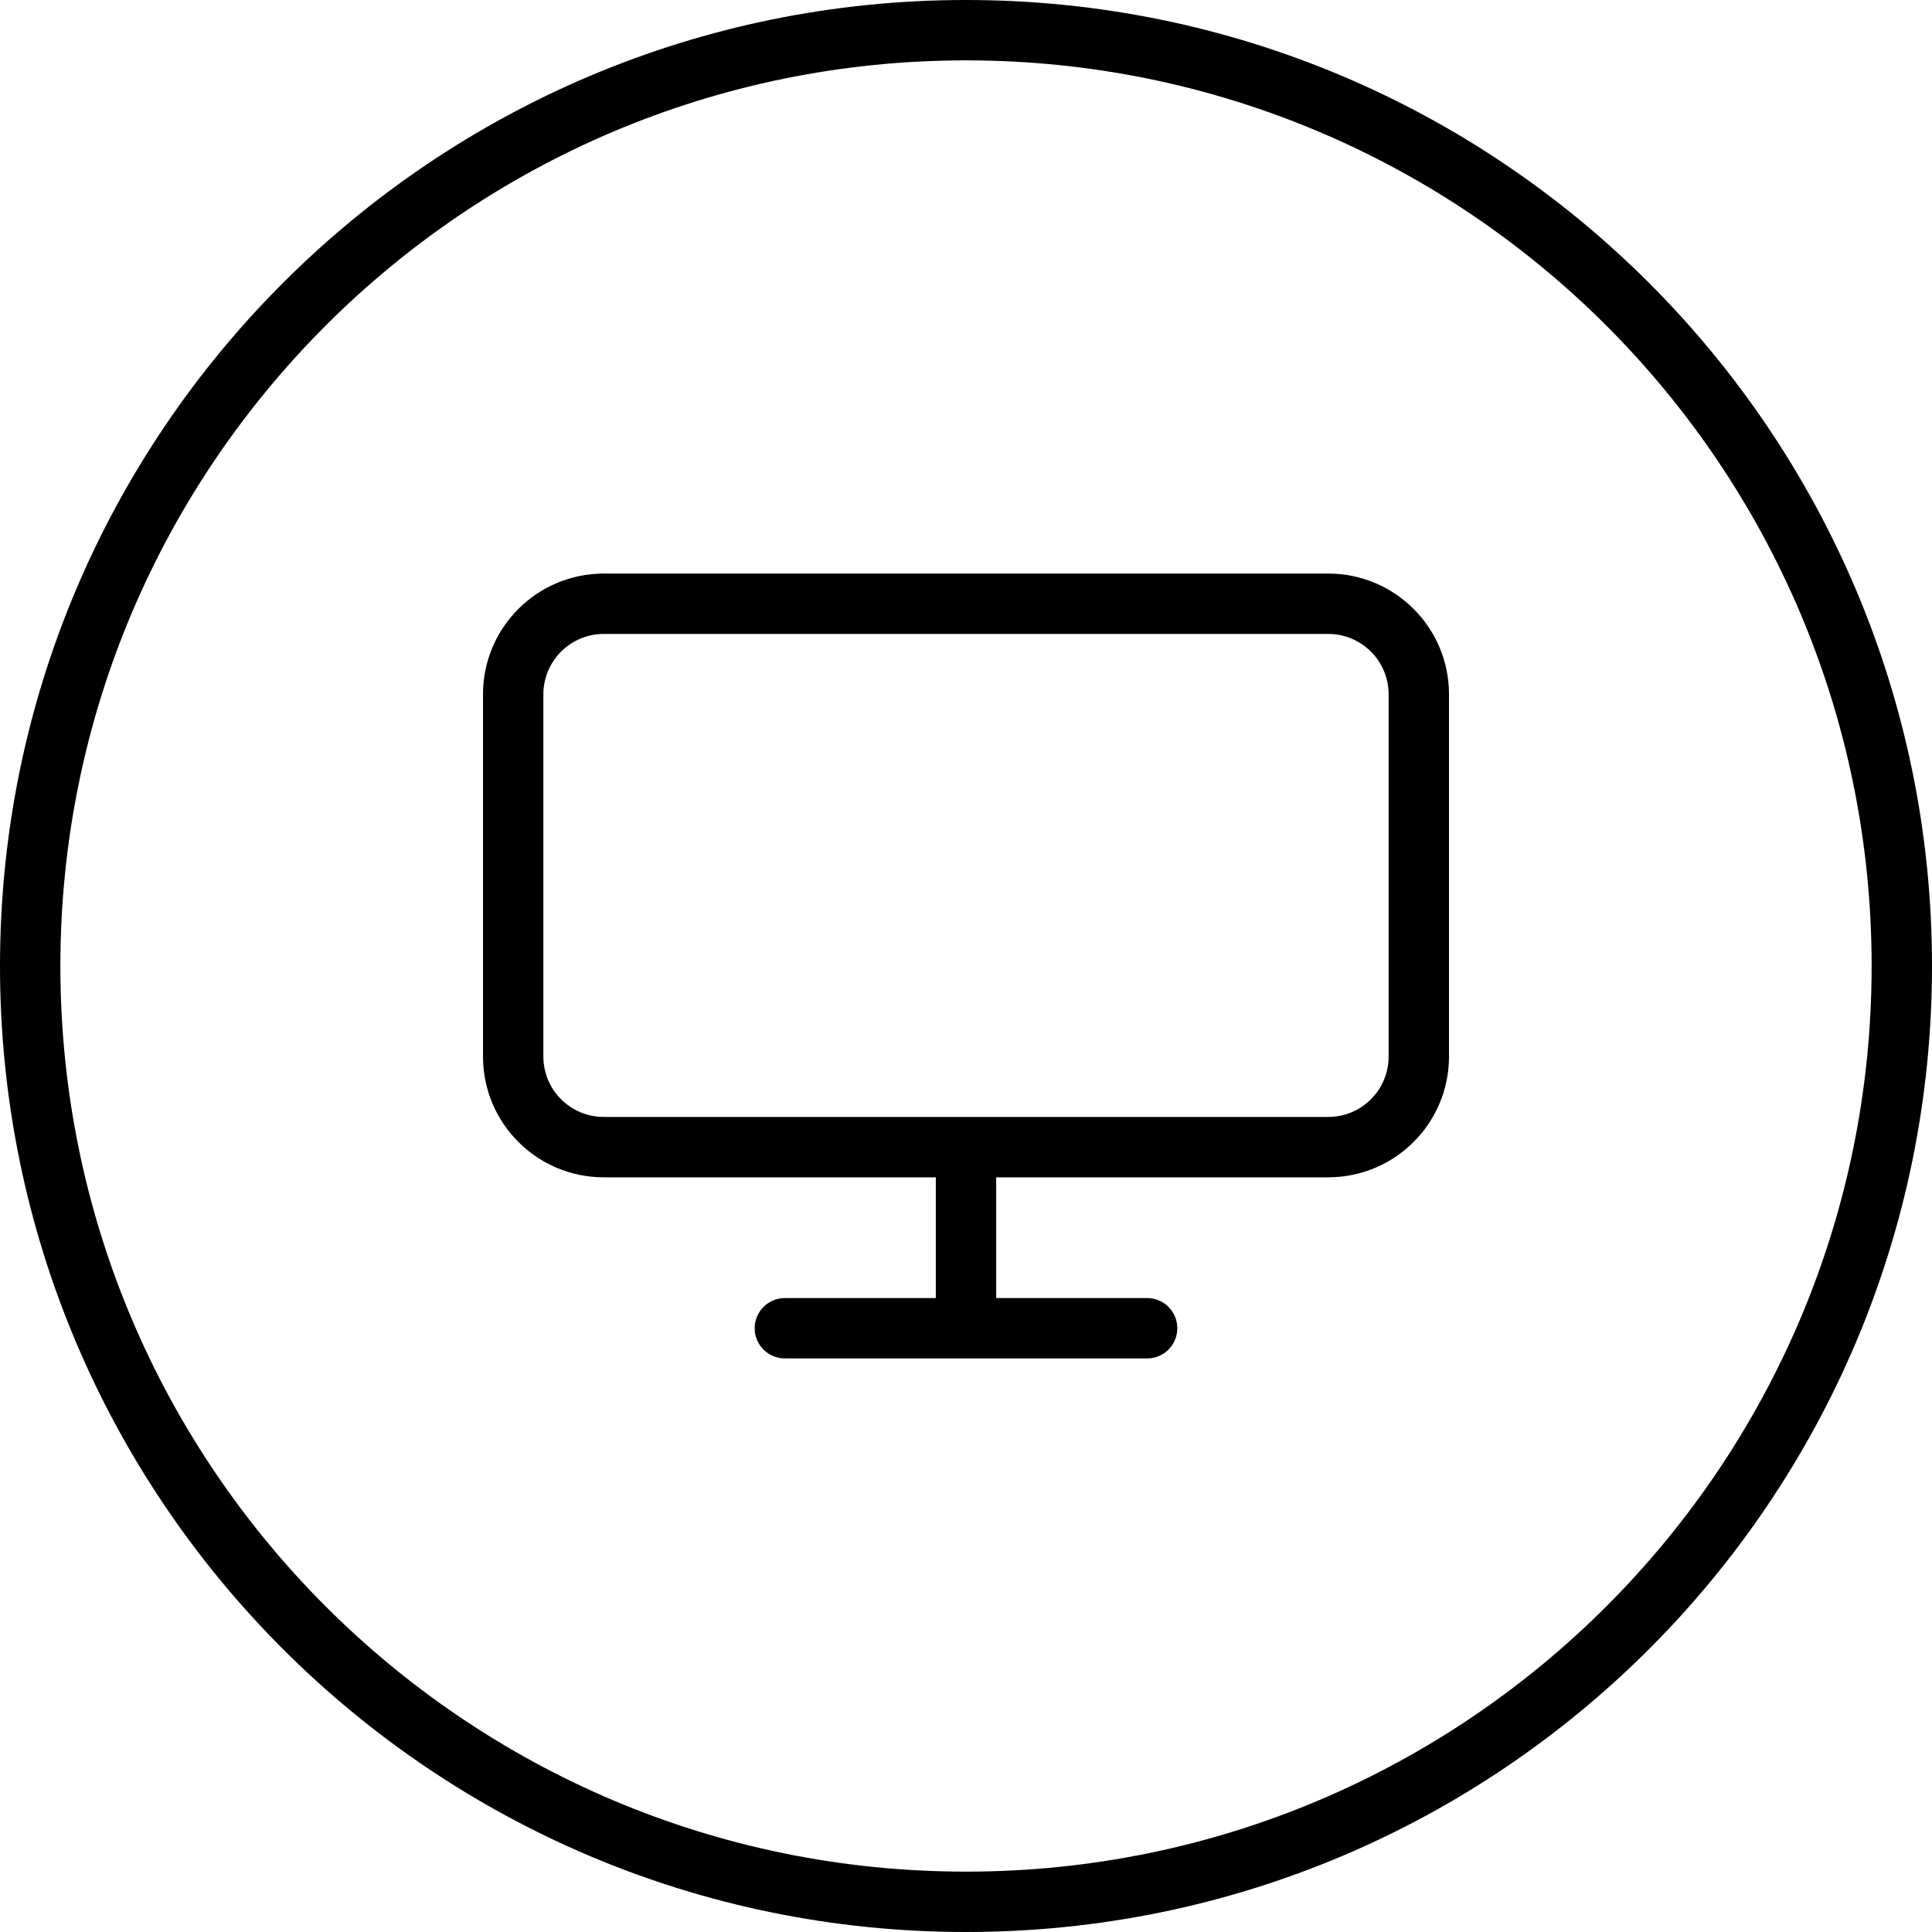
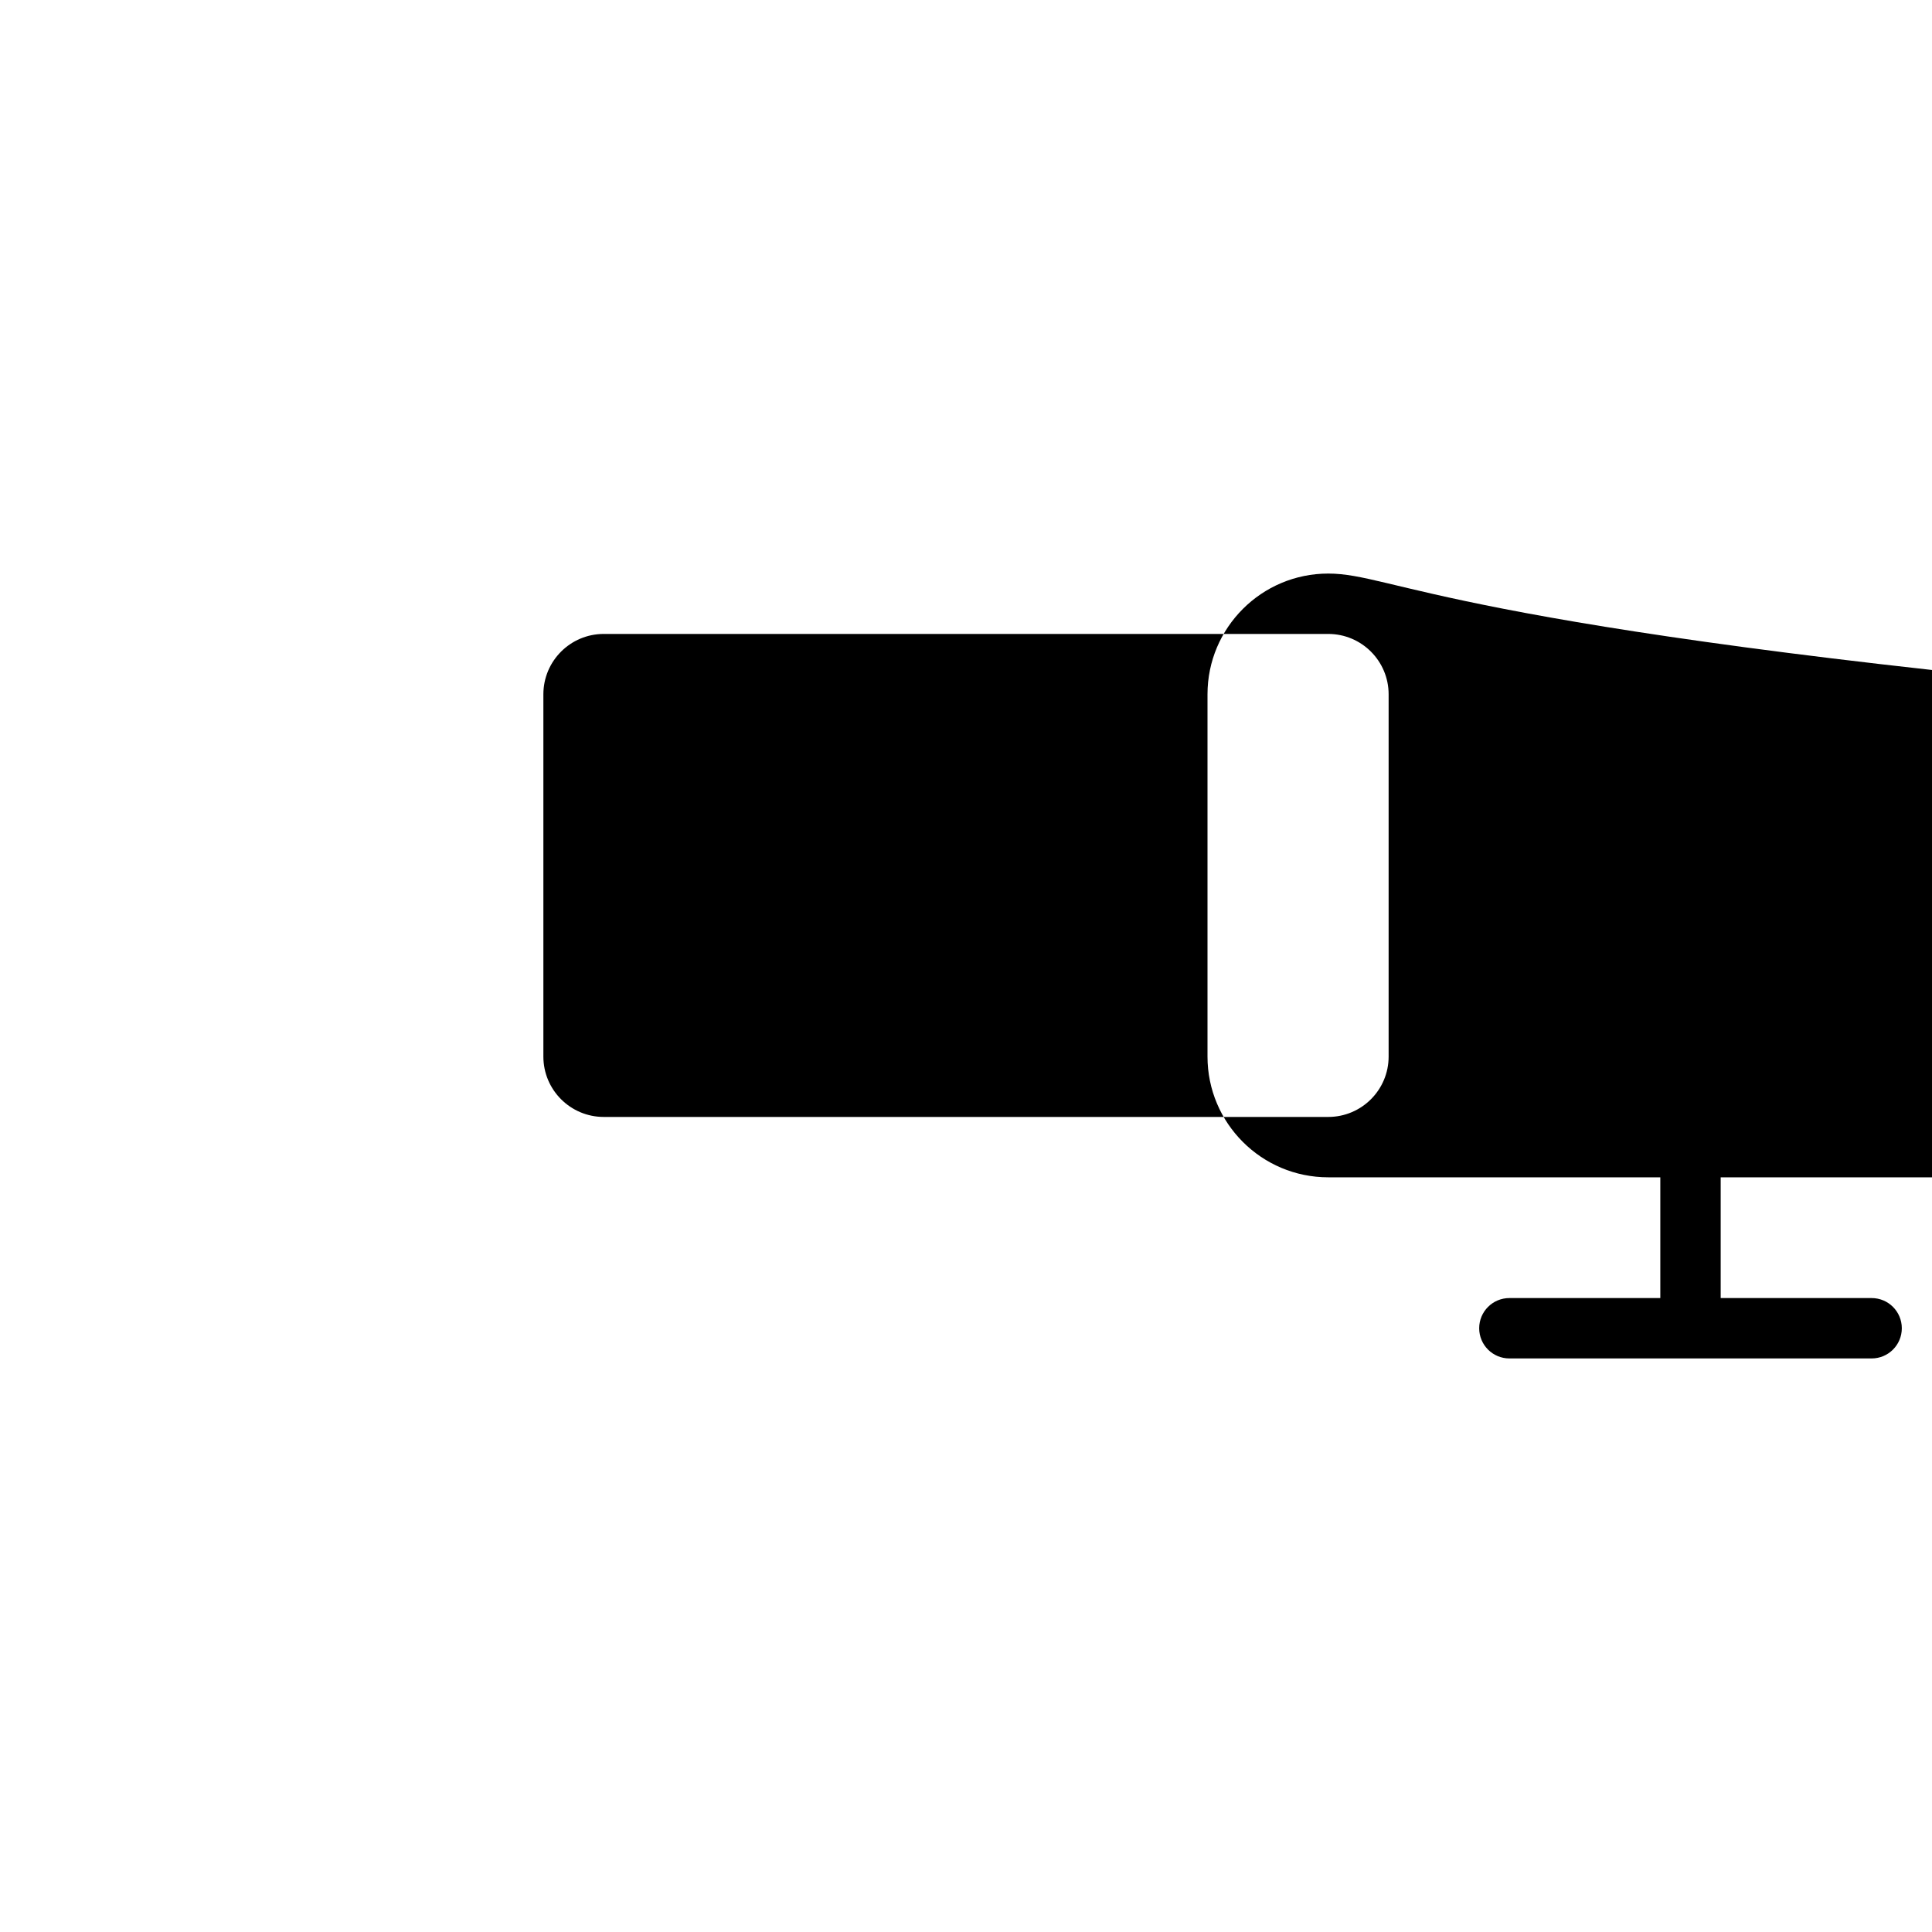
<svg xmlns="http://www.w3.org/2000/svg" version="1.1" id="Capa_1" x="0px" y="0px" width="64px" height="64px" viewBox="0 0 64 64" style="enable-background:new 0 0 64 64;" xml:space="preserve">
  <g>
    <g>
      <g id="circle_6_">
        <g>
-           <path d="M32,0C14.327,0,0,14.327,0,32c0,17.674,14.327,32,32,32s32-14.326,32-32C64,14.327,49.673,0,32,0z M32,62      C15.432,62,2,48.568,2,32C2,15.432,15.432,2,32,2c16.568,0,30,13.432,30,30C62,48.568,48.568,62,32,62z" />
-         </g>
+           </g>
      </g>
      <g id="mouse_copy">
        <g>
-           <path d="M44,19H20c-2.209,0-4,1.791-4,4v12c0,2.209,1.791,4,4,4h11v4h-5c-0.552,0-1,0.447-1,1s0.448,1,1,1h12      c0.553,0,1-0.447,1-1s-0.447-1-1-1h-5v-4h11c2.209,0,4-1.791,4-4V23C48,20.791,46.209,19,44,19z M46,35c0,1.104-0.896,2-2,2H20      c-1.104,0-2-0.896-2-2V23c0-1.104,0.896-2,2-2h24c1.104,0,2,0.896,2,2V35z" />
+           <path d="M44,19c-2.209,0-4,1.791-4,4v12c0,2.209,1.791,4,4,4h11v4h-5c-0.552,0-1,0.447-1,1s0.448,1,1,1h12      c0.553,0,1-0.447,1-1s-0.447-1-1-1h-5v-4h11c2.209,0,4-1.791,4-4V23C48,20.791,46.209,19,44,19z M46,35c0,1.104-0.896,2-2,2H20      c-1.104,0-2-0.896-2-2V23c0-1.104,0.896-2,2-2h24c1.104,0,2,0.896,2,2V35z" />
        </g>
      </g>
    </g>
  </g>
  <g>
</g>
  <g>
</g>
  <g>
</g>
  <g>
</g>
  <g>
</g>
  <g>
</g>
  <g>
</g>
  <g>
</g>
  <g>
</g>
  <g>
</g>
  <g>
</g>
  <g>
</g>
  <g>
</g>
  <g>
</g>
  <g>
</g>
</svg>